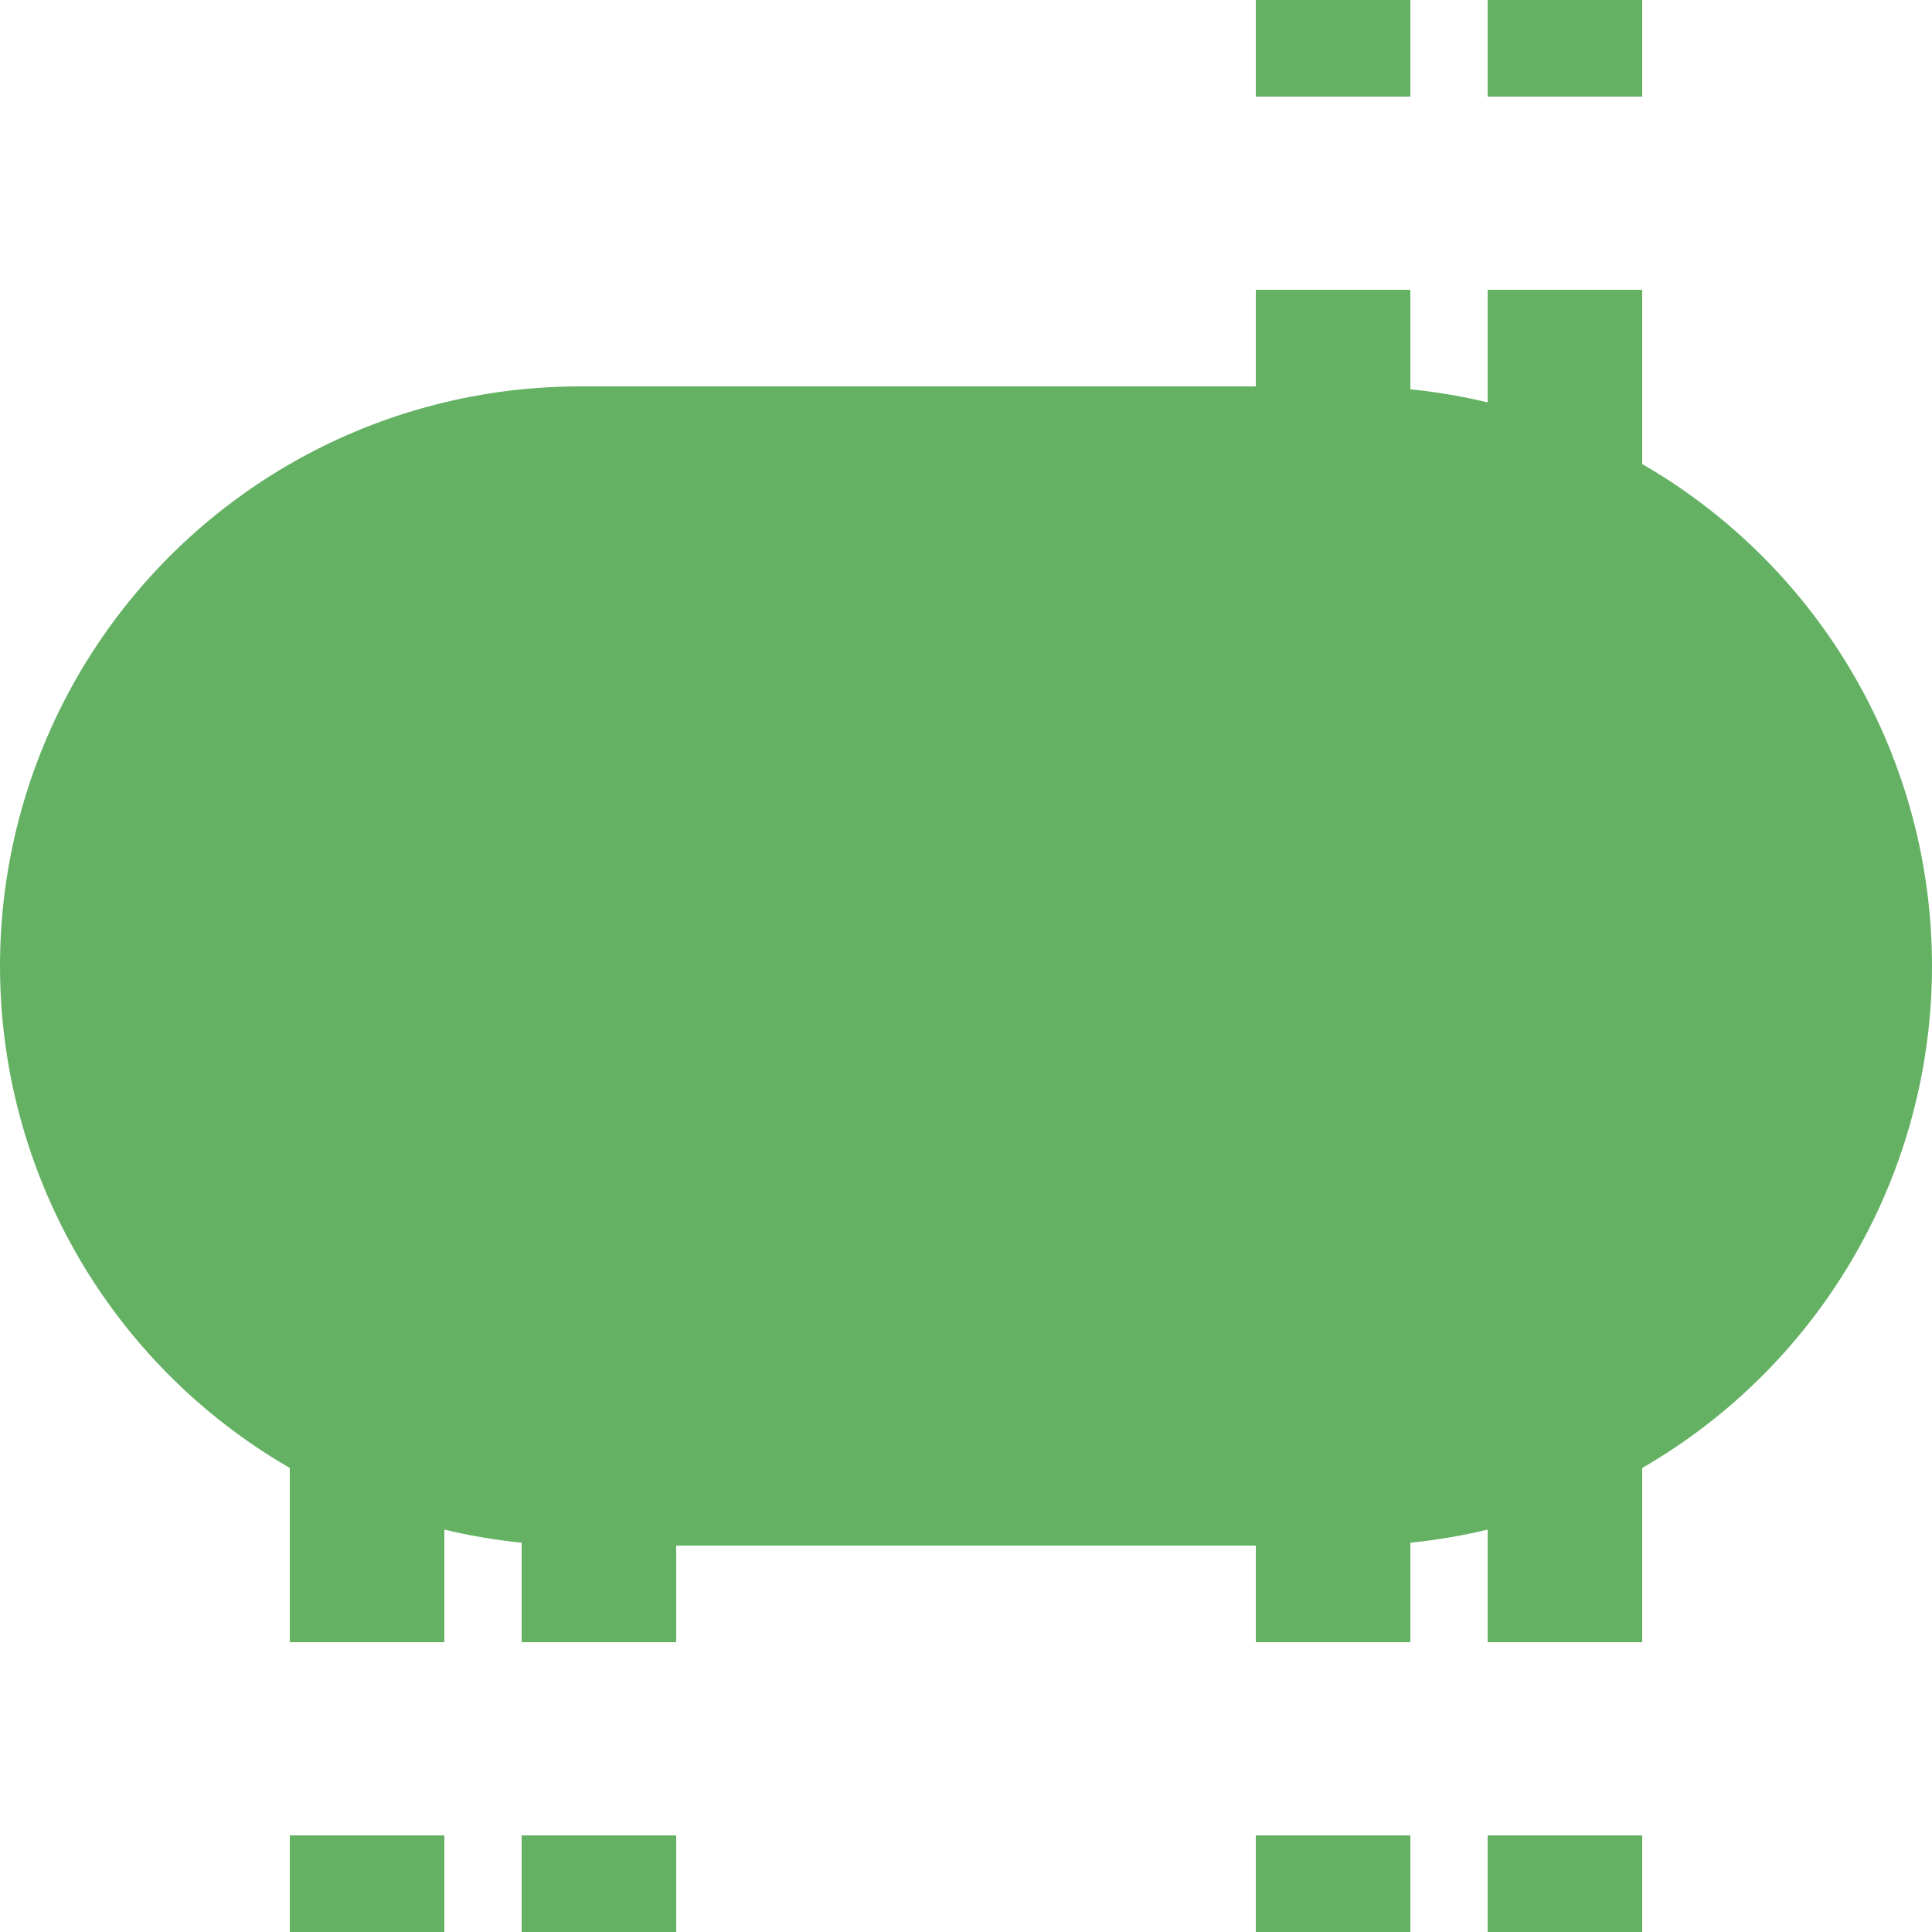
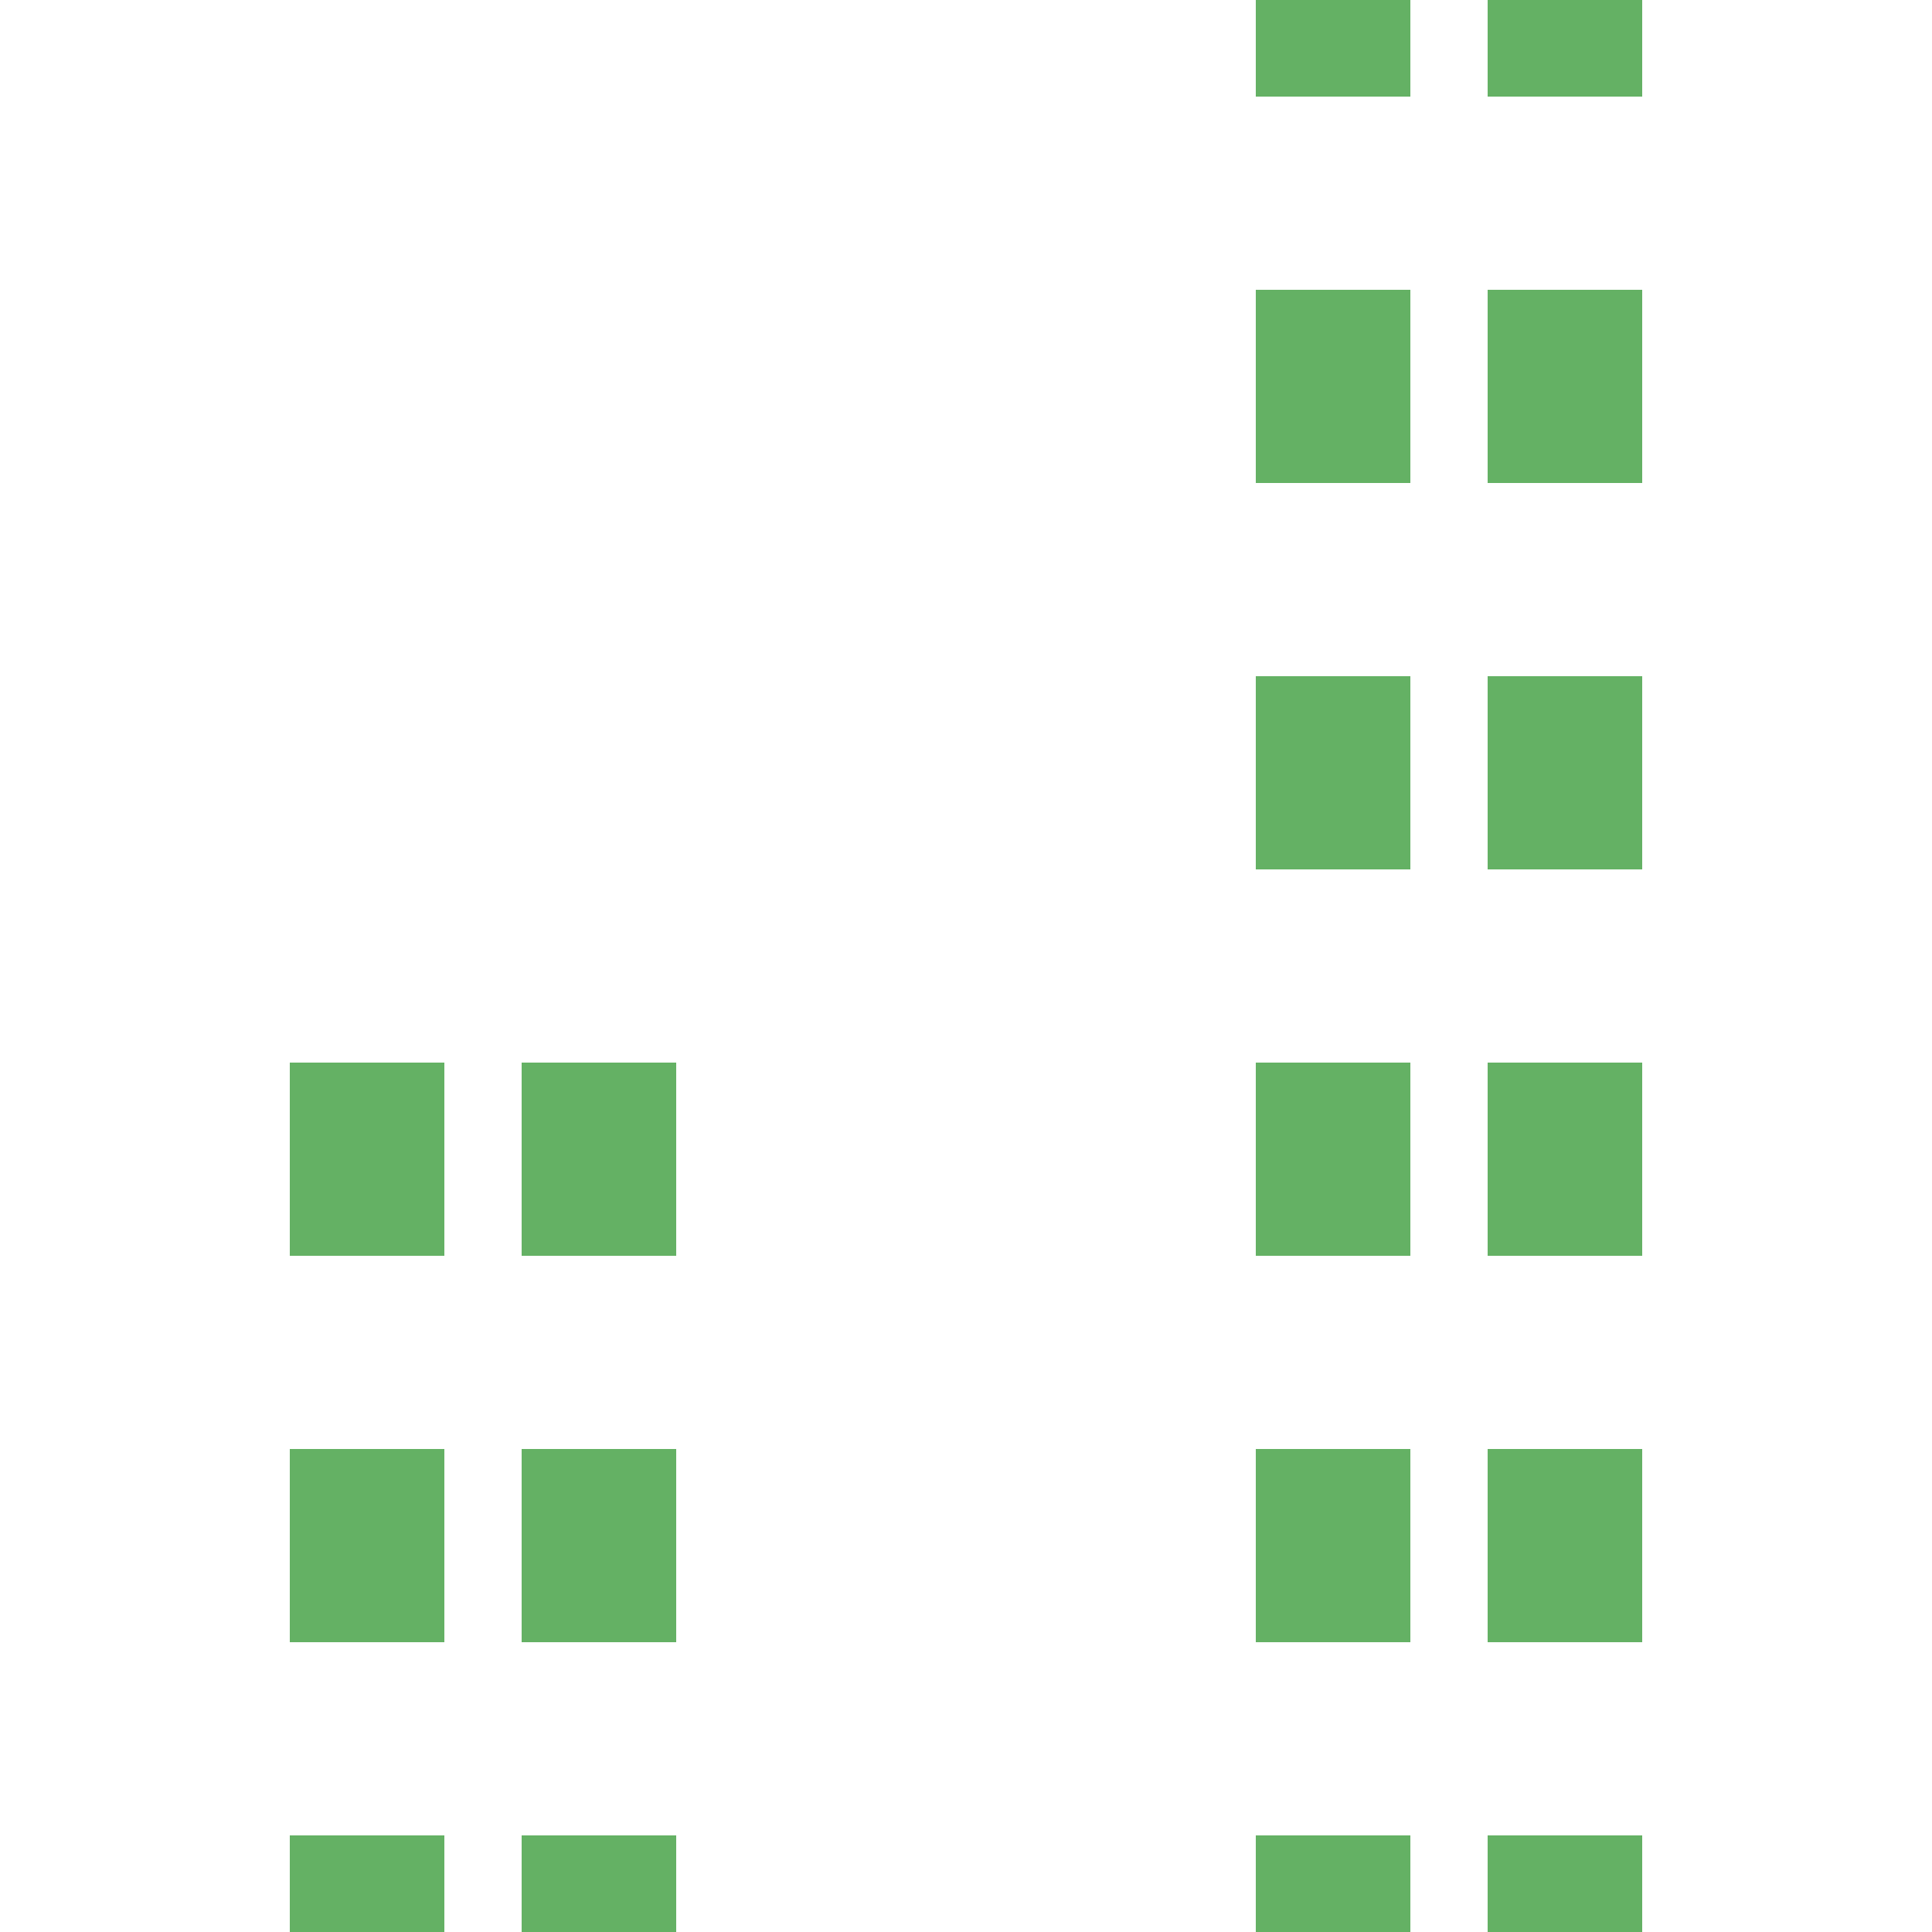
<svg xmlns="http://www.w3.org/2000/svg" width="500" height="500">
  <title>fextvKBHFa-BHF</title>
  <g stroke="#64B164">
    <path d="M 95,525 V 275 m 60,0 V 500 M 345,525 V 0 m 60,525 V 0" stroke-width="40" stroke-dasharray="50" />
-     <path d="M 150,250 H 350" stroke-width="300" stroke-linecap="round" />
  </g>
</svg>